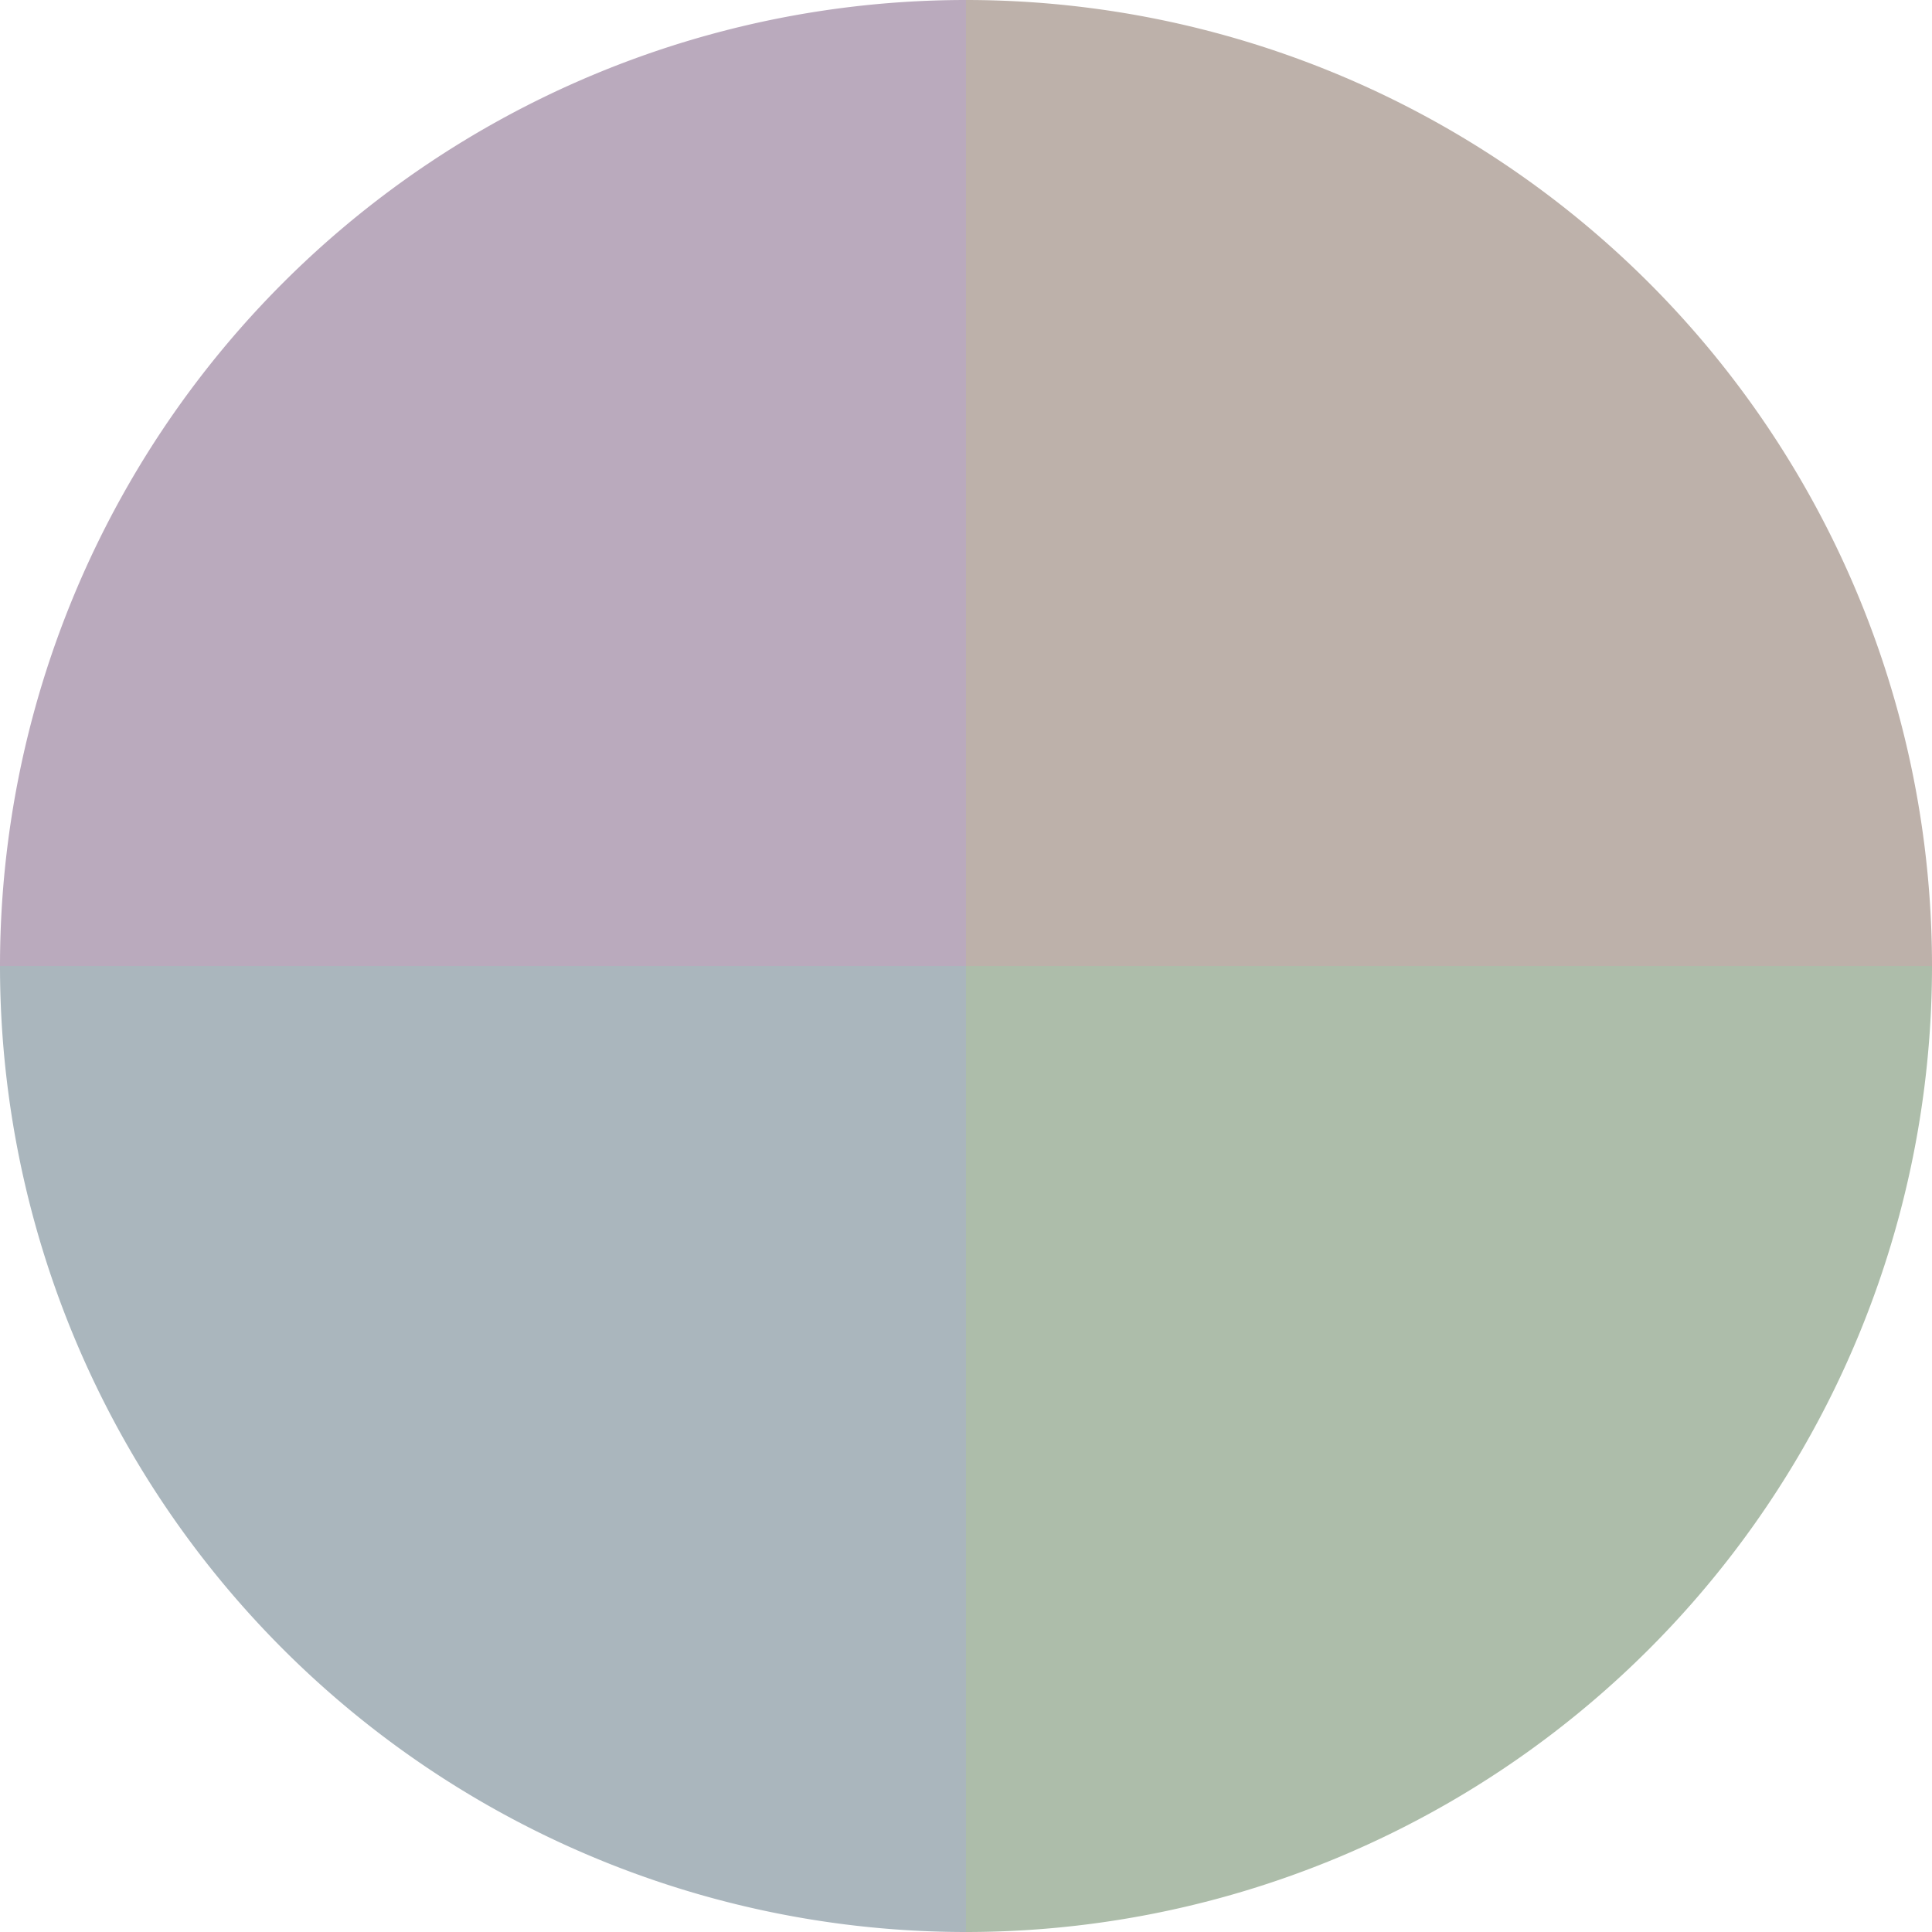
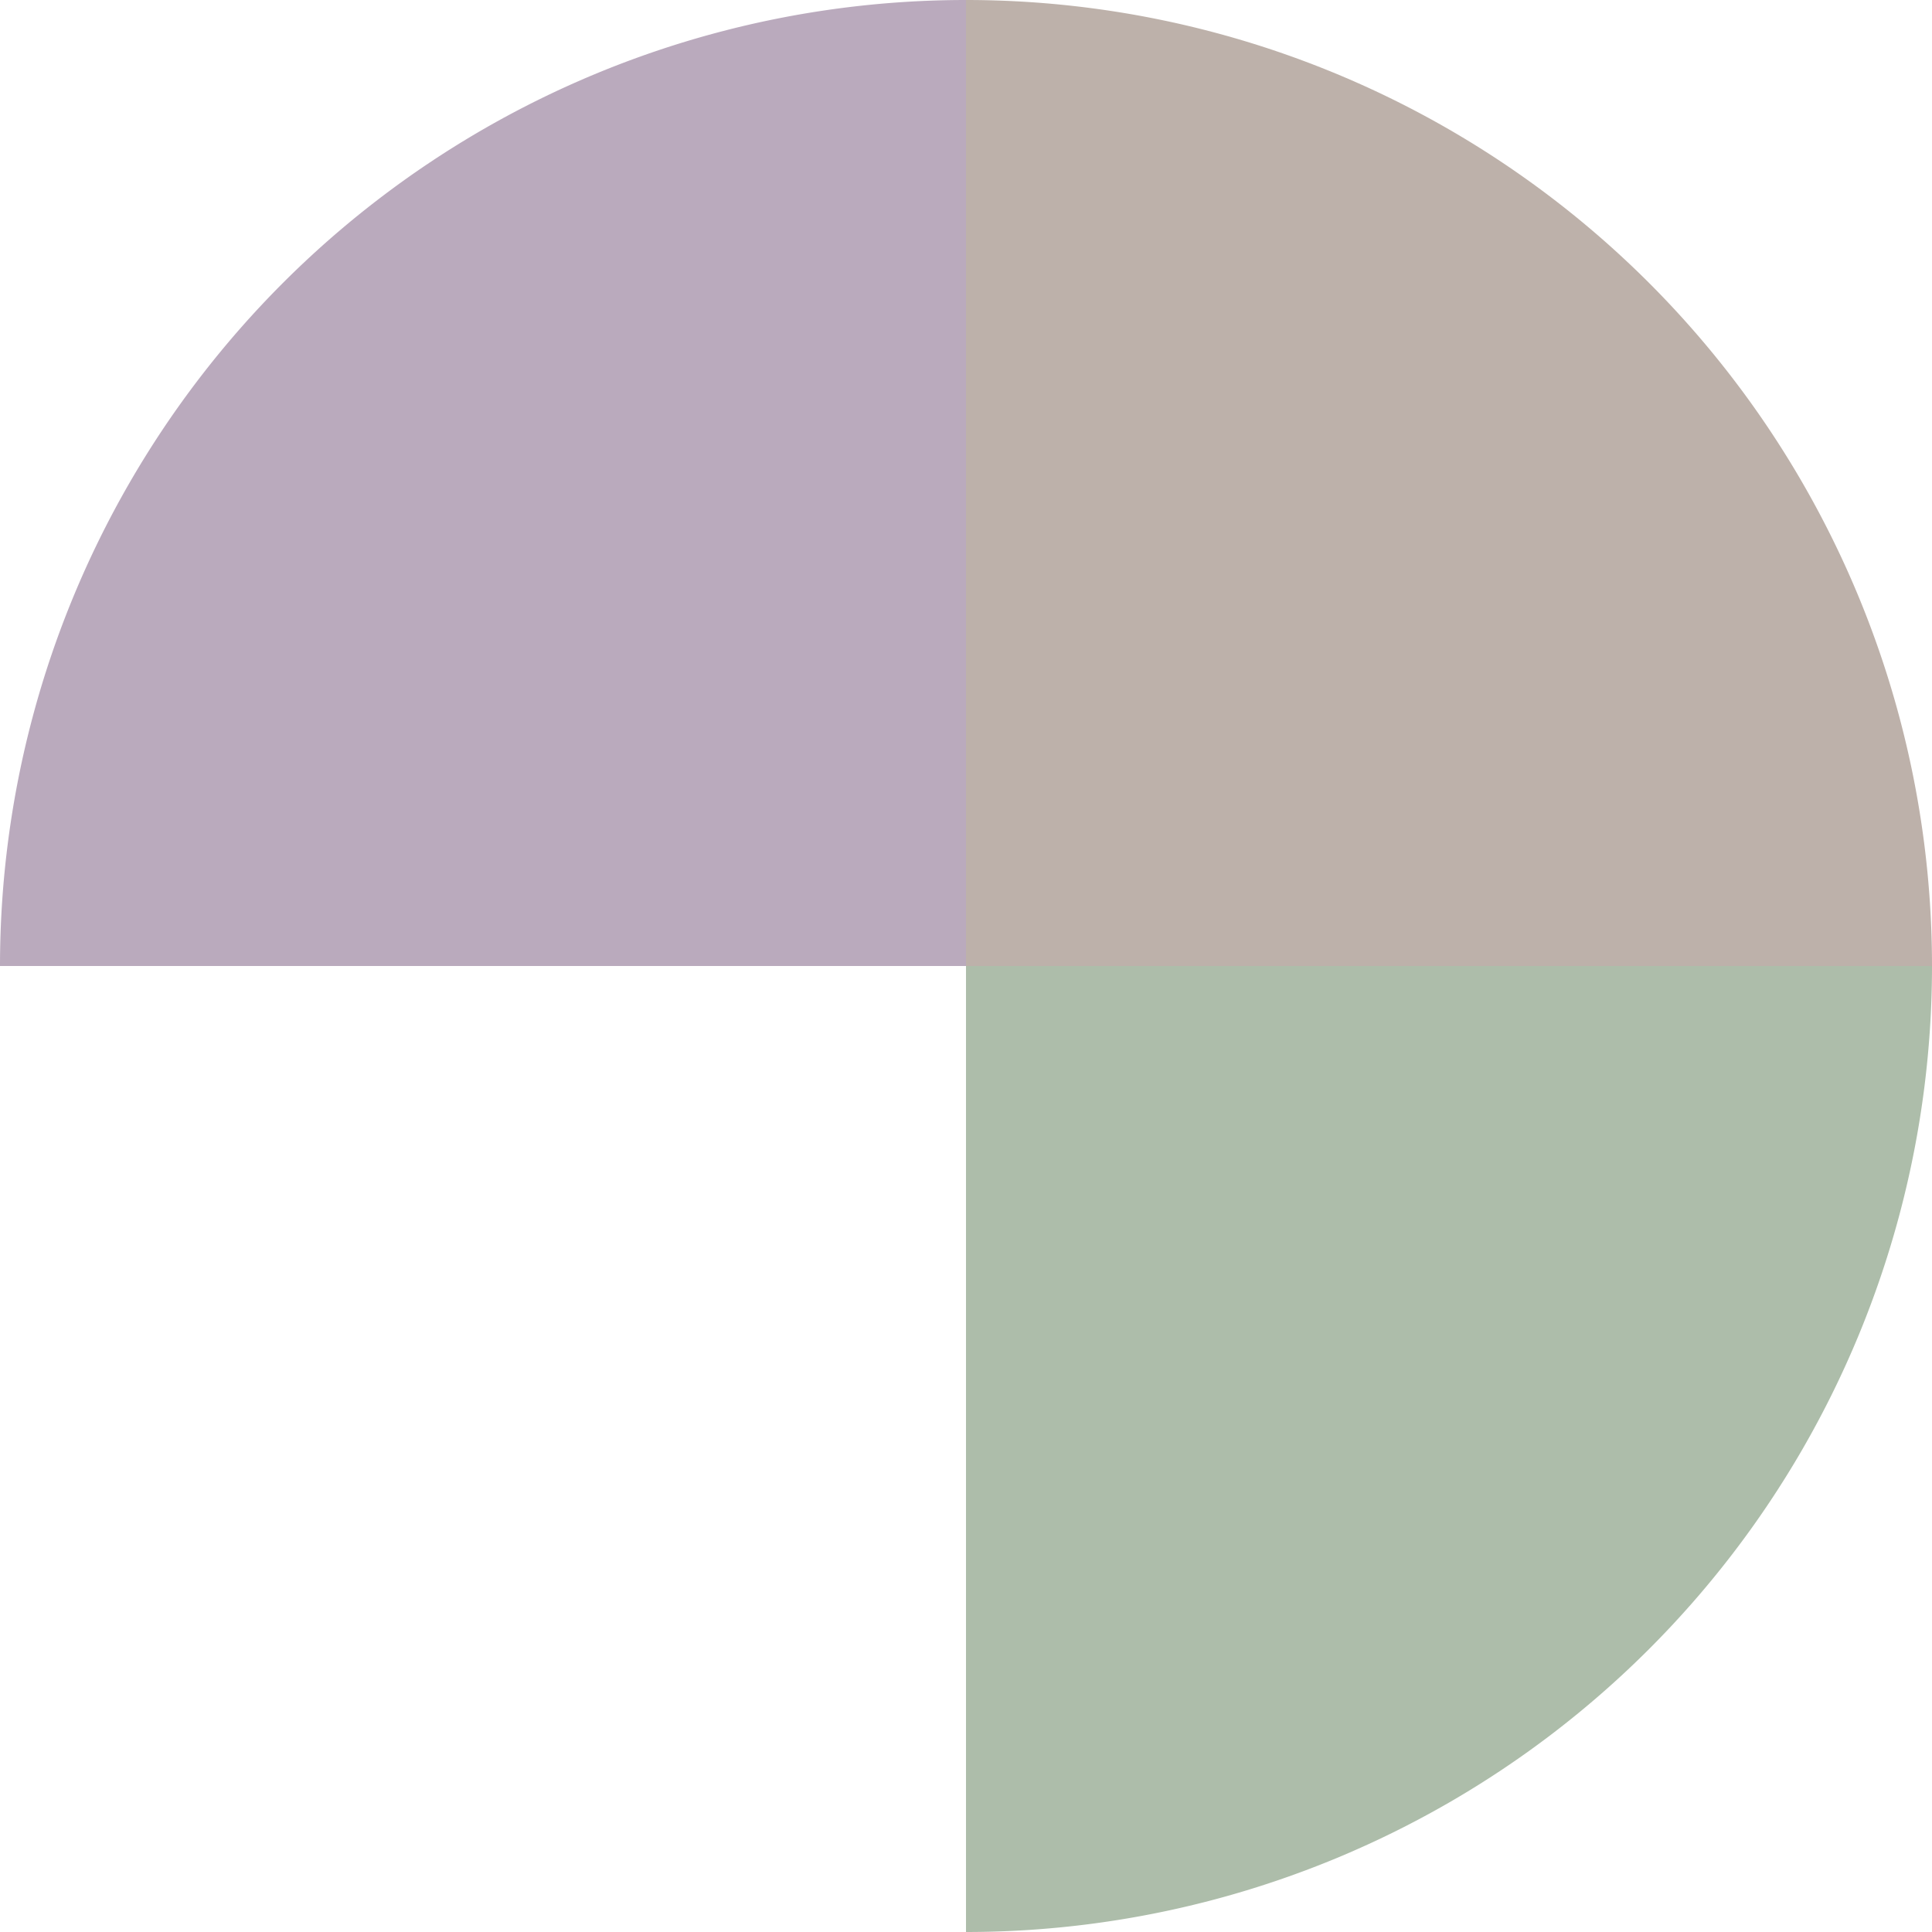
<svg xmlns="http://www.w3.org/2000/svg" width="500" height="500" viewBox="-1 -1 2 2">
  <path d="M 0 -1               A 1,1 0 0,1 1 0             L 0,0              z" fill="#bdb1aa" />
  <path d="M 1 0               A 1,1 0 0,1 0 1             L 0,0              z" fill="#adbdaa" />
-   <path d="M 0 1               A 1,1 0 0,1 -1 0             L 0,0              z" fill="#aab6bd" />
-   <path d="M -1 0               A 1,1 0 0,1 -0 -1             L 0,0              z" fill="#baaabd" />
+   <path d="M -1 0               A 1,1 0 0,1 -0 -1             L 0,0              " fill="#baaabd" />
</svg>